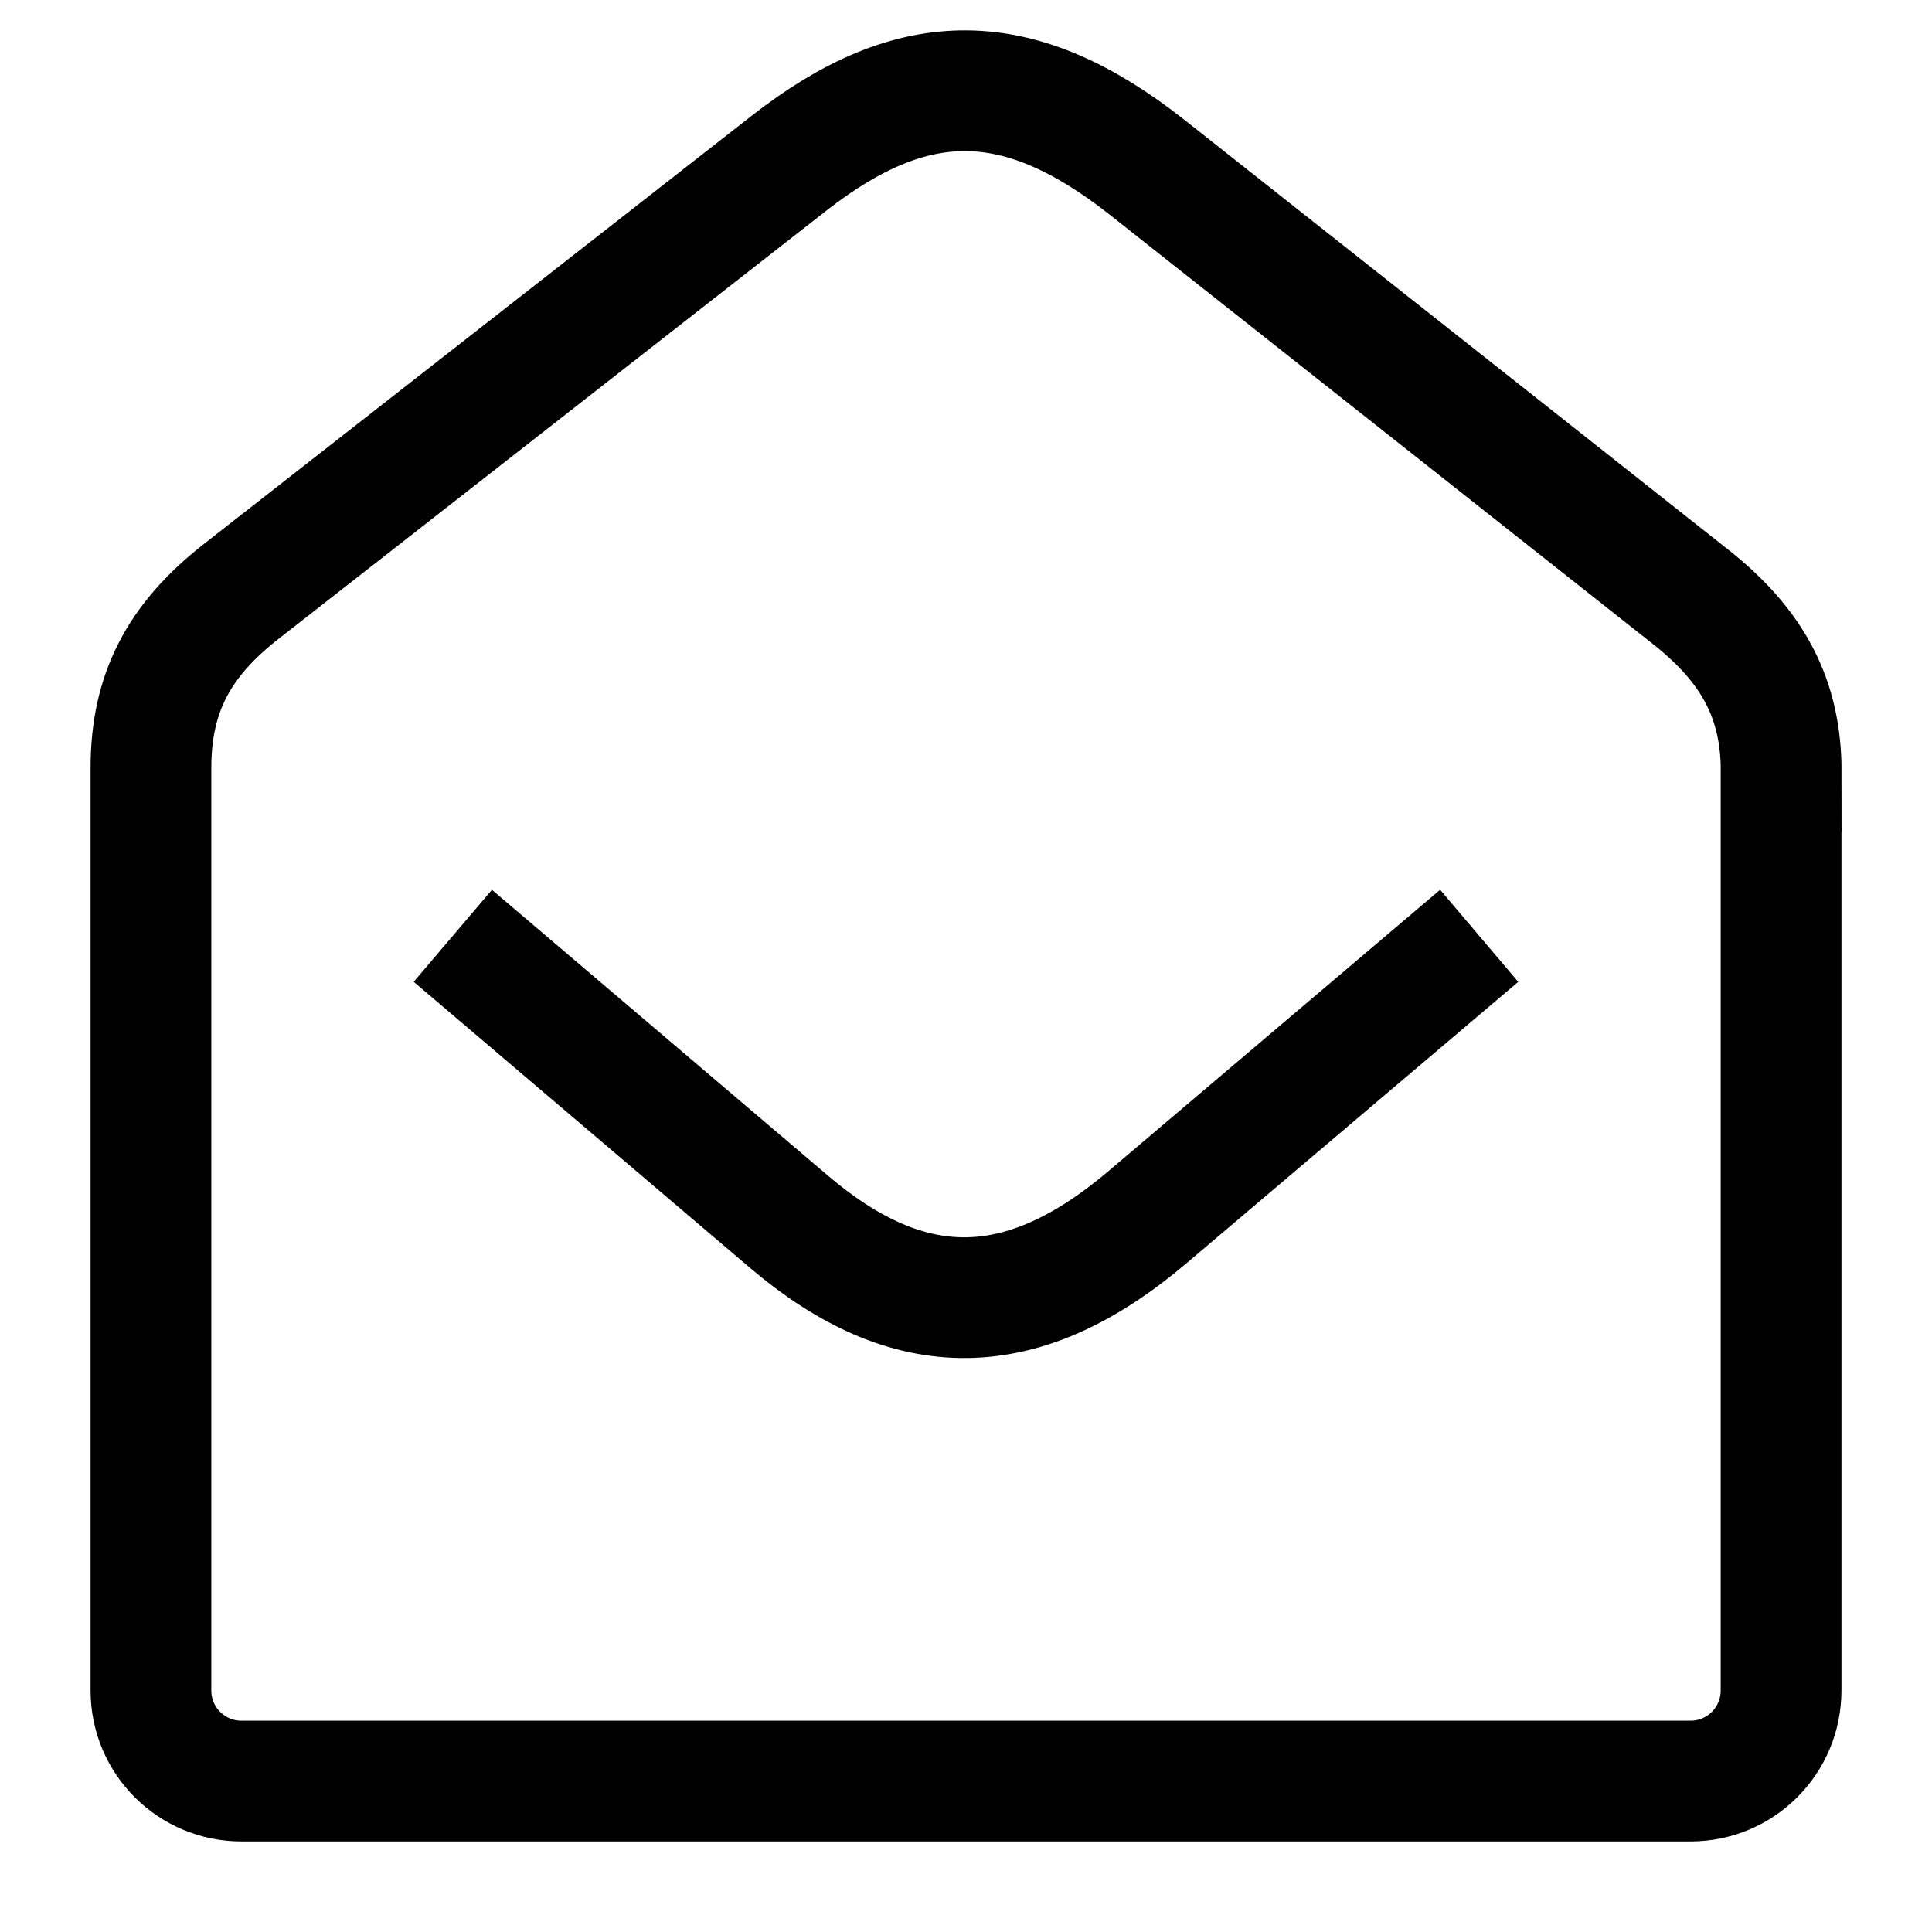
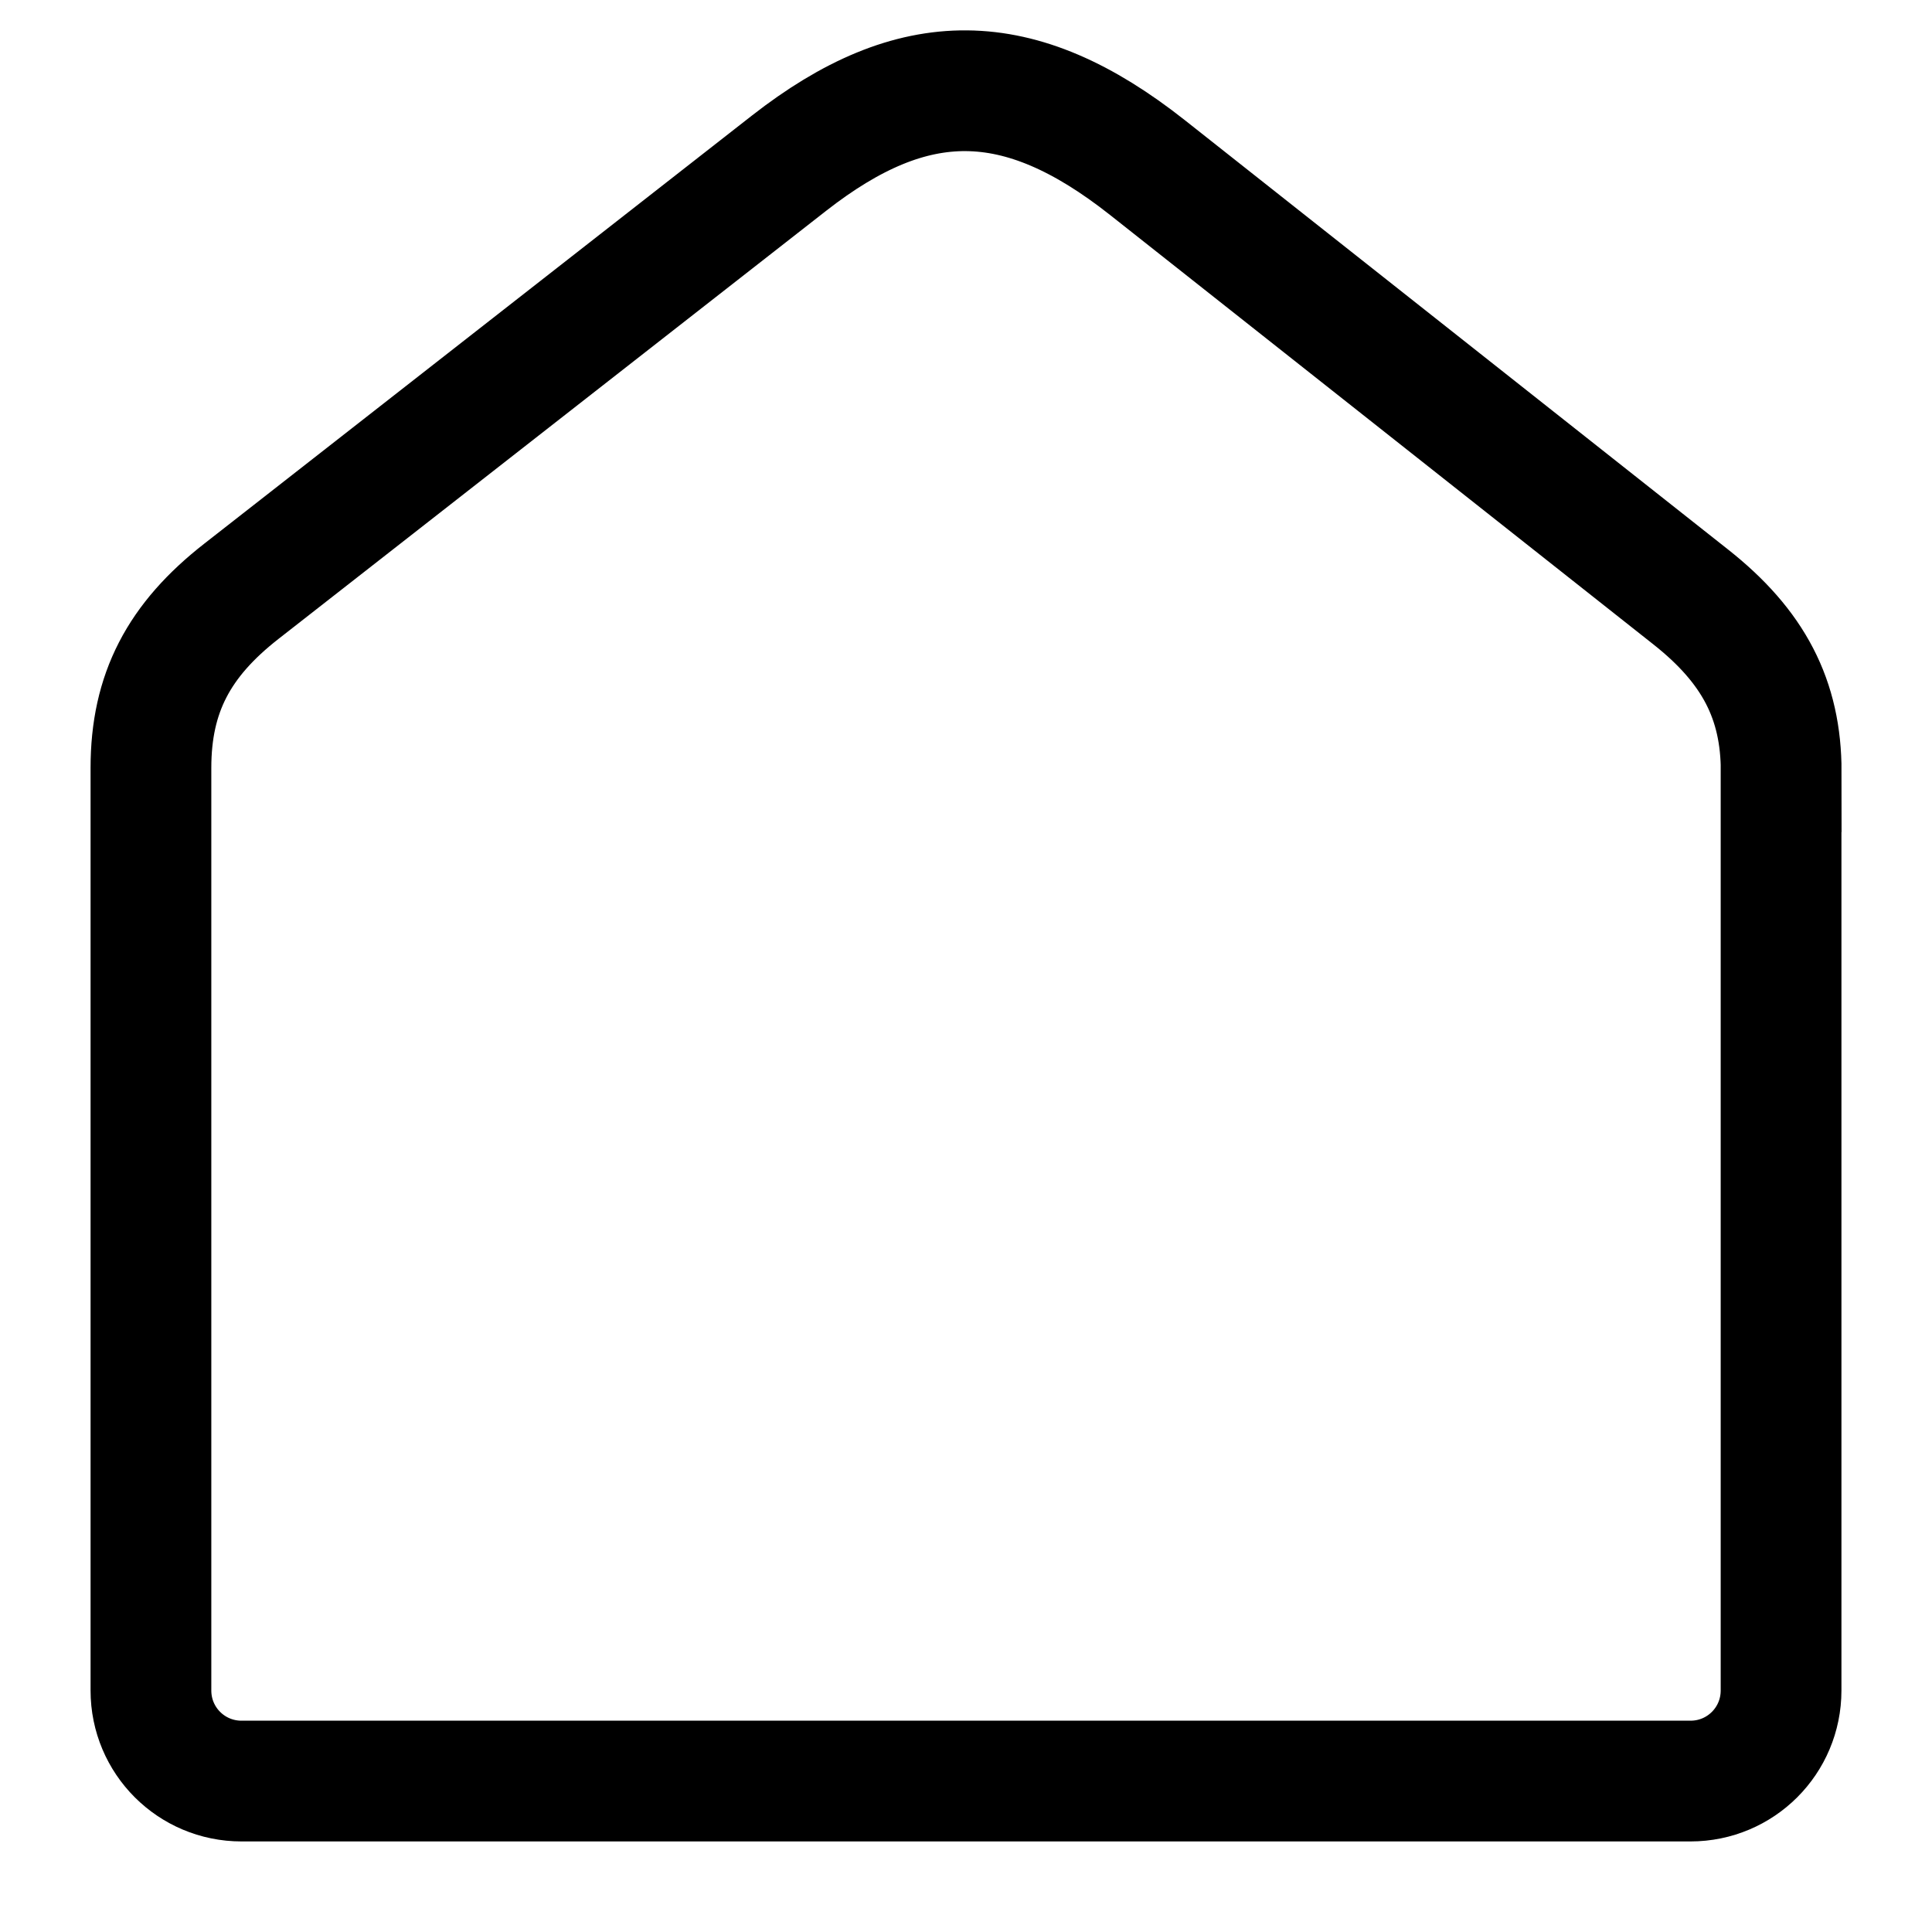
<svg xmlns="http://www.w3.org/2000/svg" version="1.1" viewBox="0 0 16 16">
  <path d="m14.75 6.391v7.609c0 0.415-0.335 0.75-0.75 0.75h-12c-0.415 0-0.75-0.335-0.75-0.75v-7.641c0-0.619 0.231-1.058 0.75-1.463l4.535-3.545c1.029-0.804 1.9-0.807 2.968 0.037l4.498 3.555c0.522 0.412 0.75 0.852 0.75 1.448z" fill="none" stroke="currentColor" />
-   <path d="m3.75 7.75 2.784 2.368c0.995 0.846 1.93 0.843 2.968-0.037l2.748-2.331" fill="none" stroke="currentColor" />
</svg>